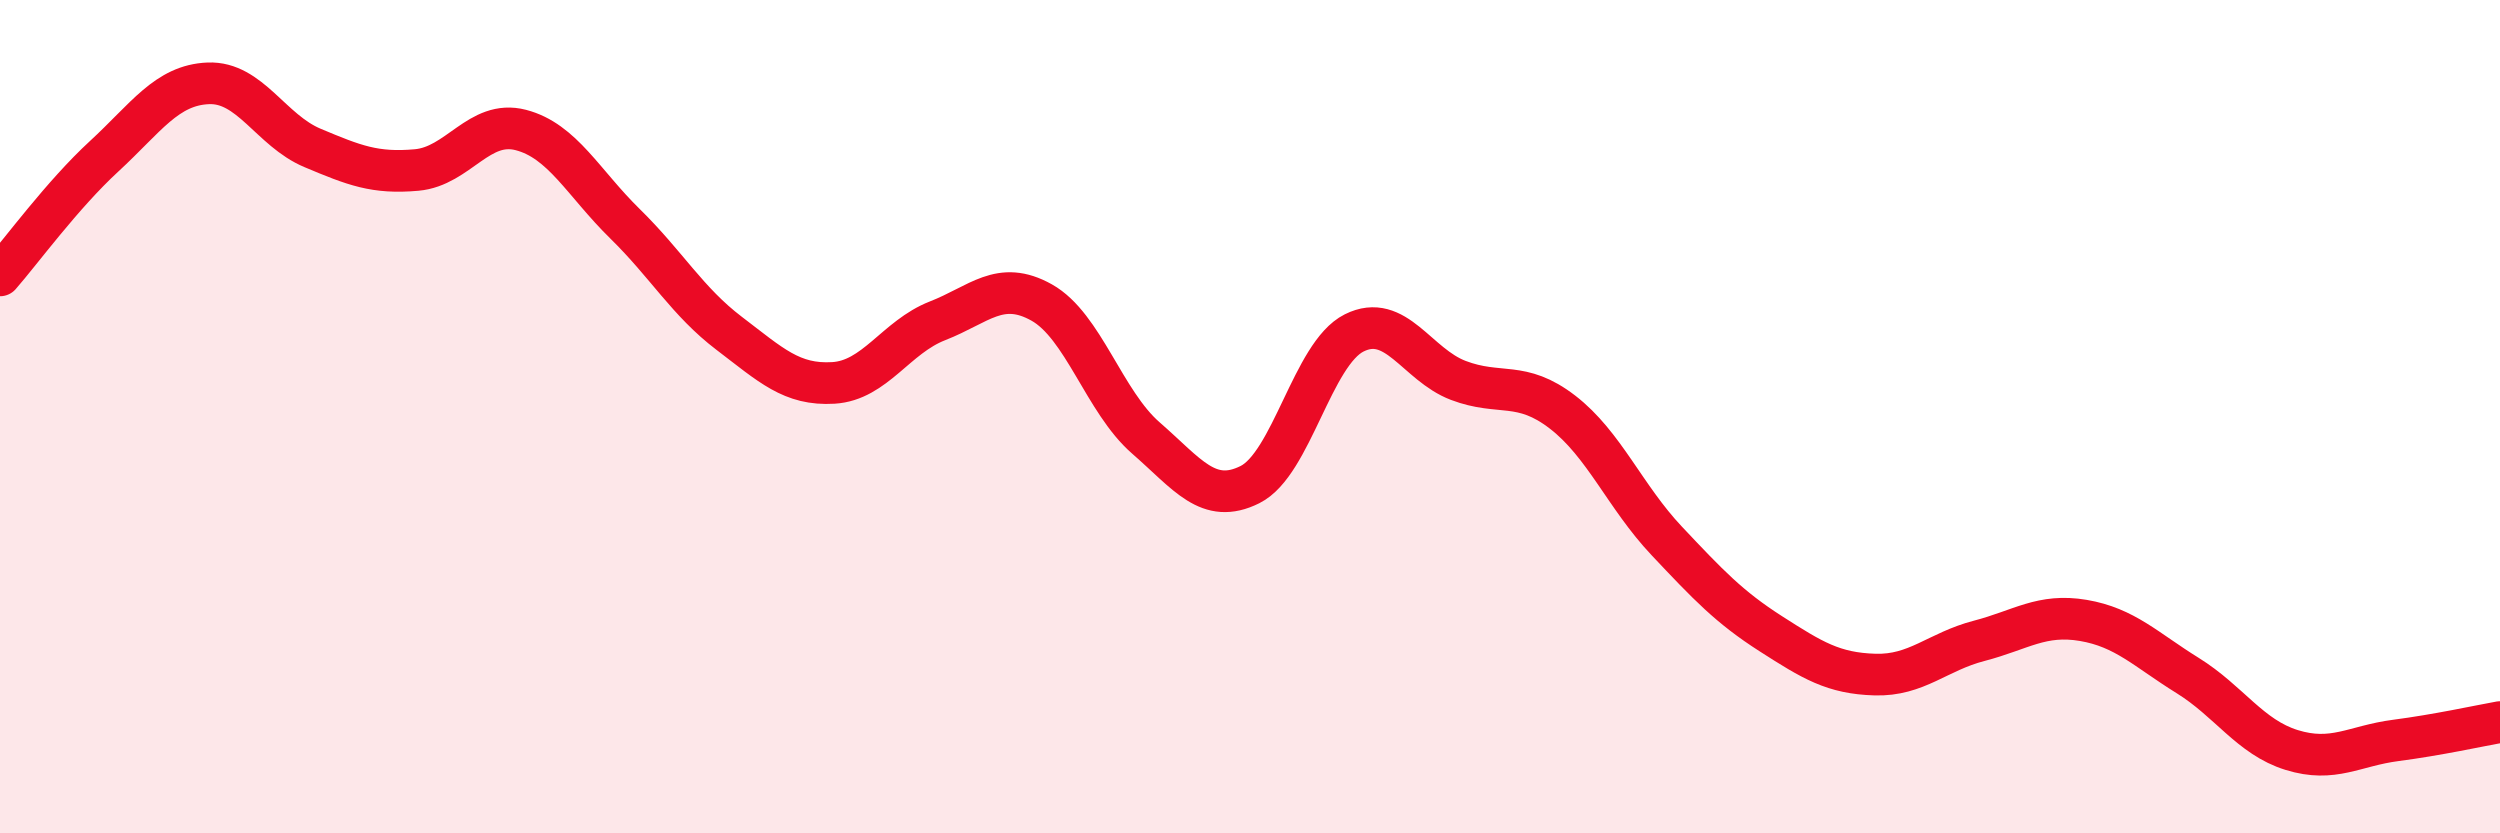
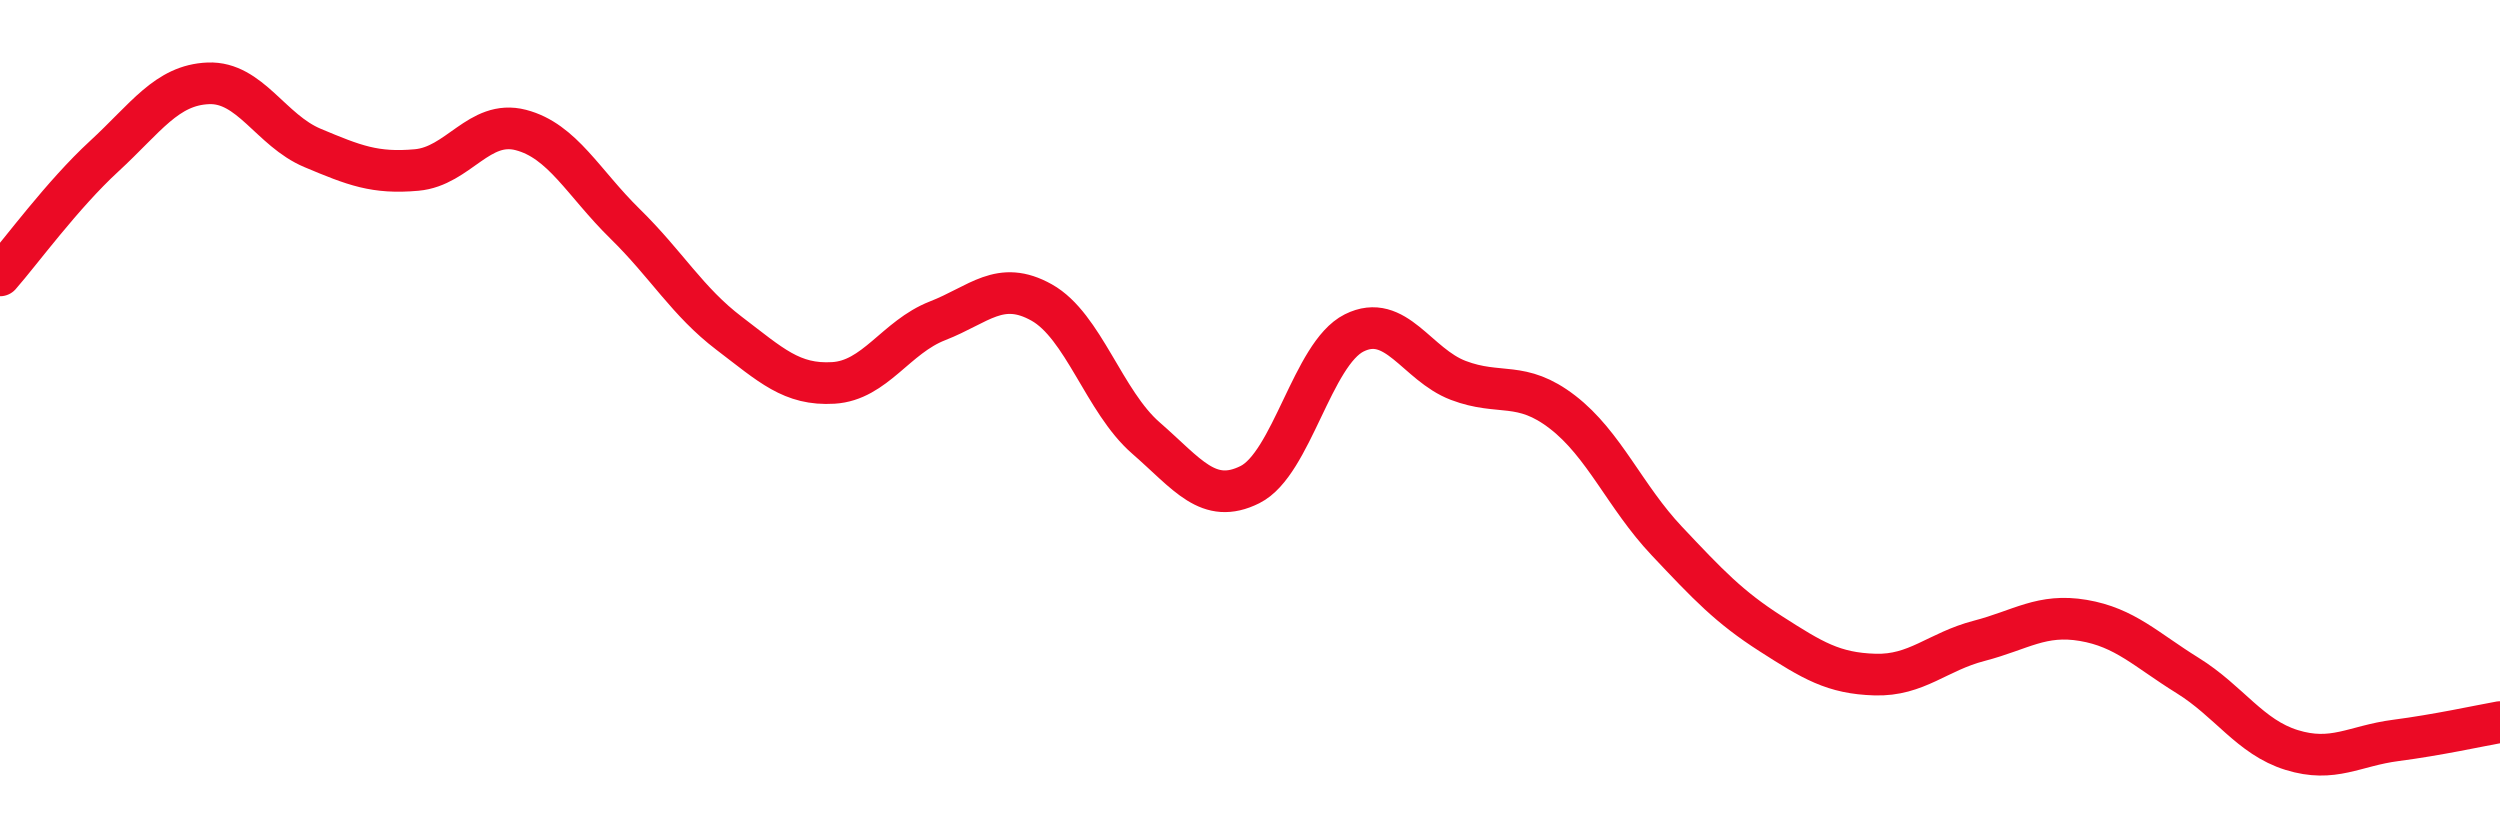
<svg xmlns="http://www.w3.org/2000/svg" width="60" height="20" viewBox="0 0 60 20">
-   <path d="M 0,6.61 C 0.5,6.04 1.5,4.67 2.5,3.75 C 3.5,2.83 4,2.04 5,2 C 6,1.96 6.5,3.13 7.5,3.55 C 8.5,3.97 9,4.17 10,4.08 C 11,3.99 11.5,2.86 12.5,3.12 C 13.5,3.38 14,4.39 15,5.37 C 16,6.35 16.5,7.24 17.5,8 C 18.5,8.76 19,9.25 20,9.19 C 21,9.13 21.5,8.09 22.5,7.7 C 23.5,7.31 24,6.7 25,7.26 C 26,7.82 26.5,9.64 27.5,10.51 C 28.5,11.38 29,12.13 30,11.63 C 31,11.13 31.5,8.49 32.5,7.99 C 33.5,7.49 34,8.75 35,9.13 C 36,9.51 36.5,9.12 37.5,9.89 C 38.5,10.66 39,11.92 40,12.98 C 41,14.04 41.5,14.57 42.5,15.21 C 43.5,15.85 44,16.16 45,16.19 C 46,16.22 46.5,15.64 47.5,15.38 C 48.5,15.12 49,14.72 50,14.89 C 51,15.06 51.5,15.59 52.5,16.21 C 53.5,16.83 54,17.69 55,18 C 56,18.31 56.5,17.9 57.5,17.77 C 58.5,17.64 59.5,17.42 60,17.33L60 20L0 20Z" fill="#EB0A25" opacity="0.1" stroke-linecap="round" stroke-linejoin="round" />
  <path d="M 0,6.61 C 0.5,6.04 1.5,4.67 2.5,3.75 C 3.5,2.83 4,2.04 5,2 C 6,1.96 6.5,3.13 7.5,3.55 C 8.5,3.97 9,4.17 10,4.08 C 11,3.99 11.5,2.86 12.5,3.12 C 13.5,3.38 14,4.39 15,5.37 C 16,6.35 16.5,7.24 17.5,8 C 18.5,8.76 19,9.25 20,9.19 C 21,9.13 21.5,8.09 22.5,7.7 C 23.5,7.31 24,6.7 25,7.26 C 26,7.82 26.5,9.64 27.5,10.51 C 28.5,11.38 29,12.13 30,11.63 C 31,11.13 31.5,8.49 32.5,7.99 C 33.5,7.49 34,8.75 35,9.13 C 36,9.51 36.5,9.12 37.5,9.89 C 38.5,10.66 39,11.92 40,12.98 C 41,14.04 41.5,14.57 42.5,15.21 C 43.5,15.85 44,16.16 45,16.19 C 46,16.22 46.5,15.64 47.5,15.38 C 48.5,15.12 49,14.72 50,14.89 C 51,15.06 51.5,15.59 52.5,16.21 C 53.5,16.83 54,17.69 55,18 C 56,18.31 56.5,17.9 57.5,17.77 C 58.5,17.64 59.5,17.42 60,17.33" stroke="#EB0A25" stroke-width="1" fill="none" stroke-linecap="round" stroke-linejoin="round" />
</svg>